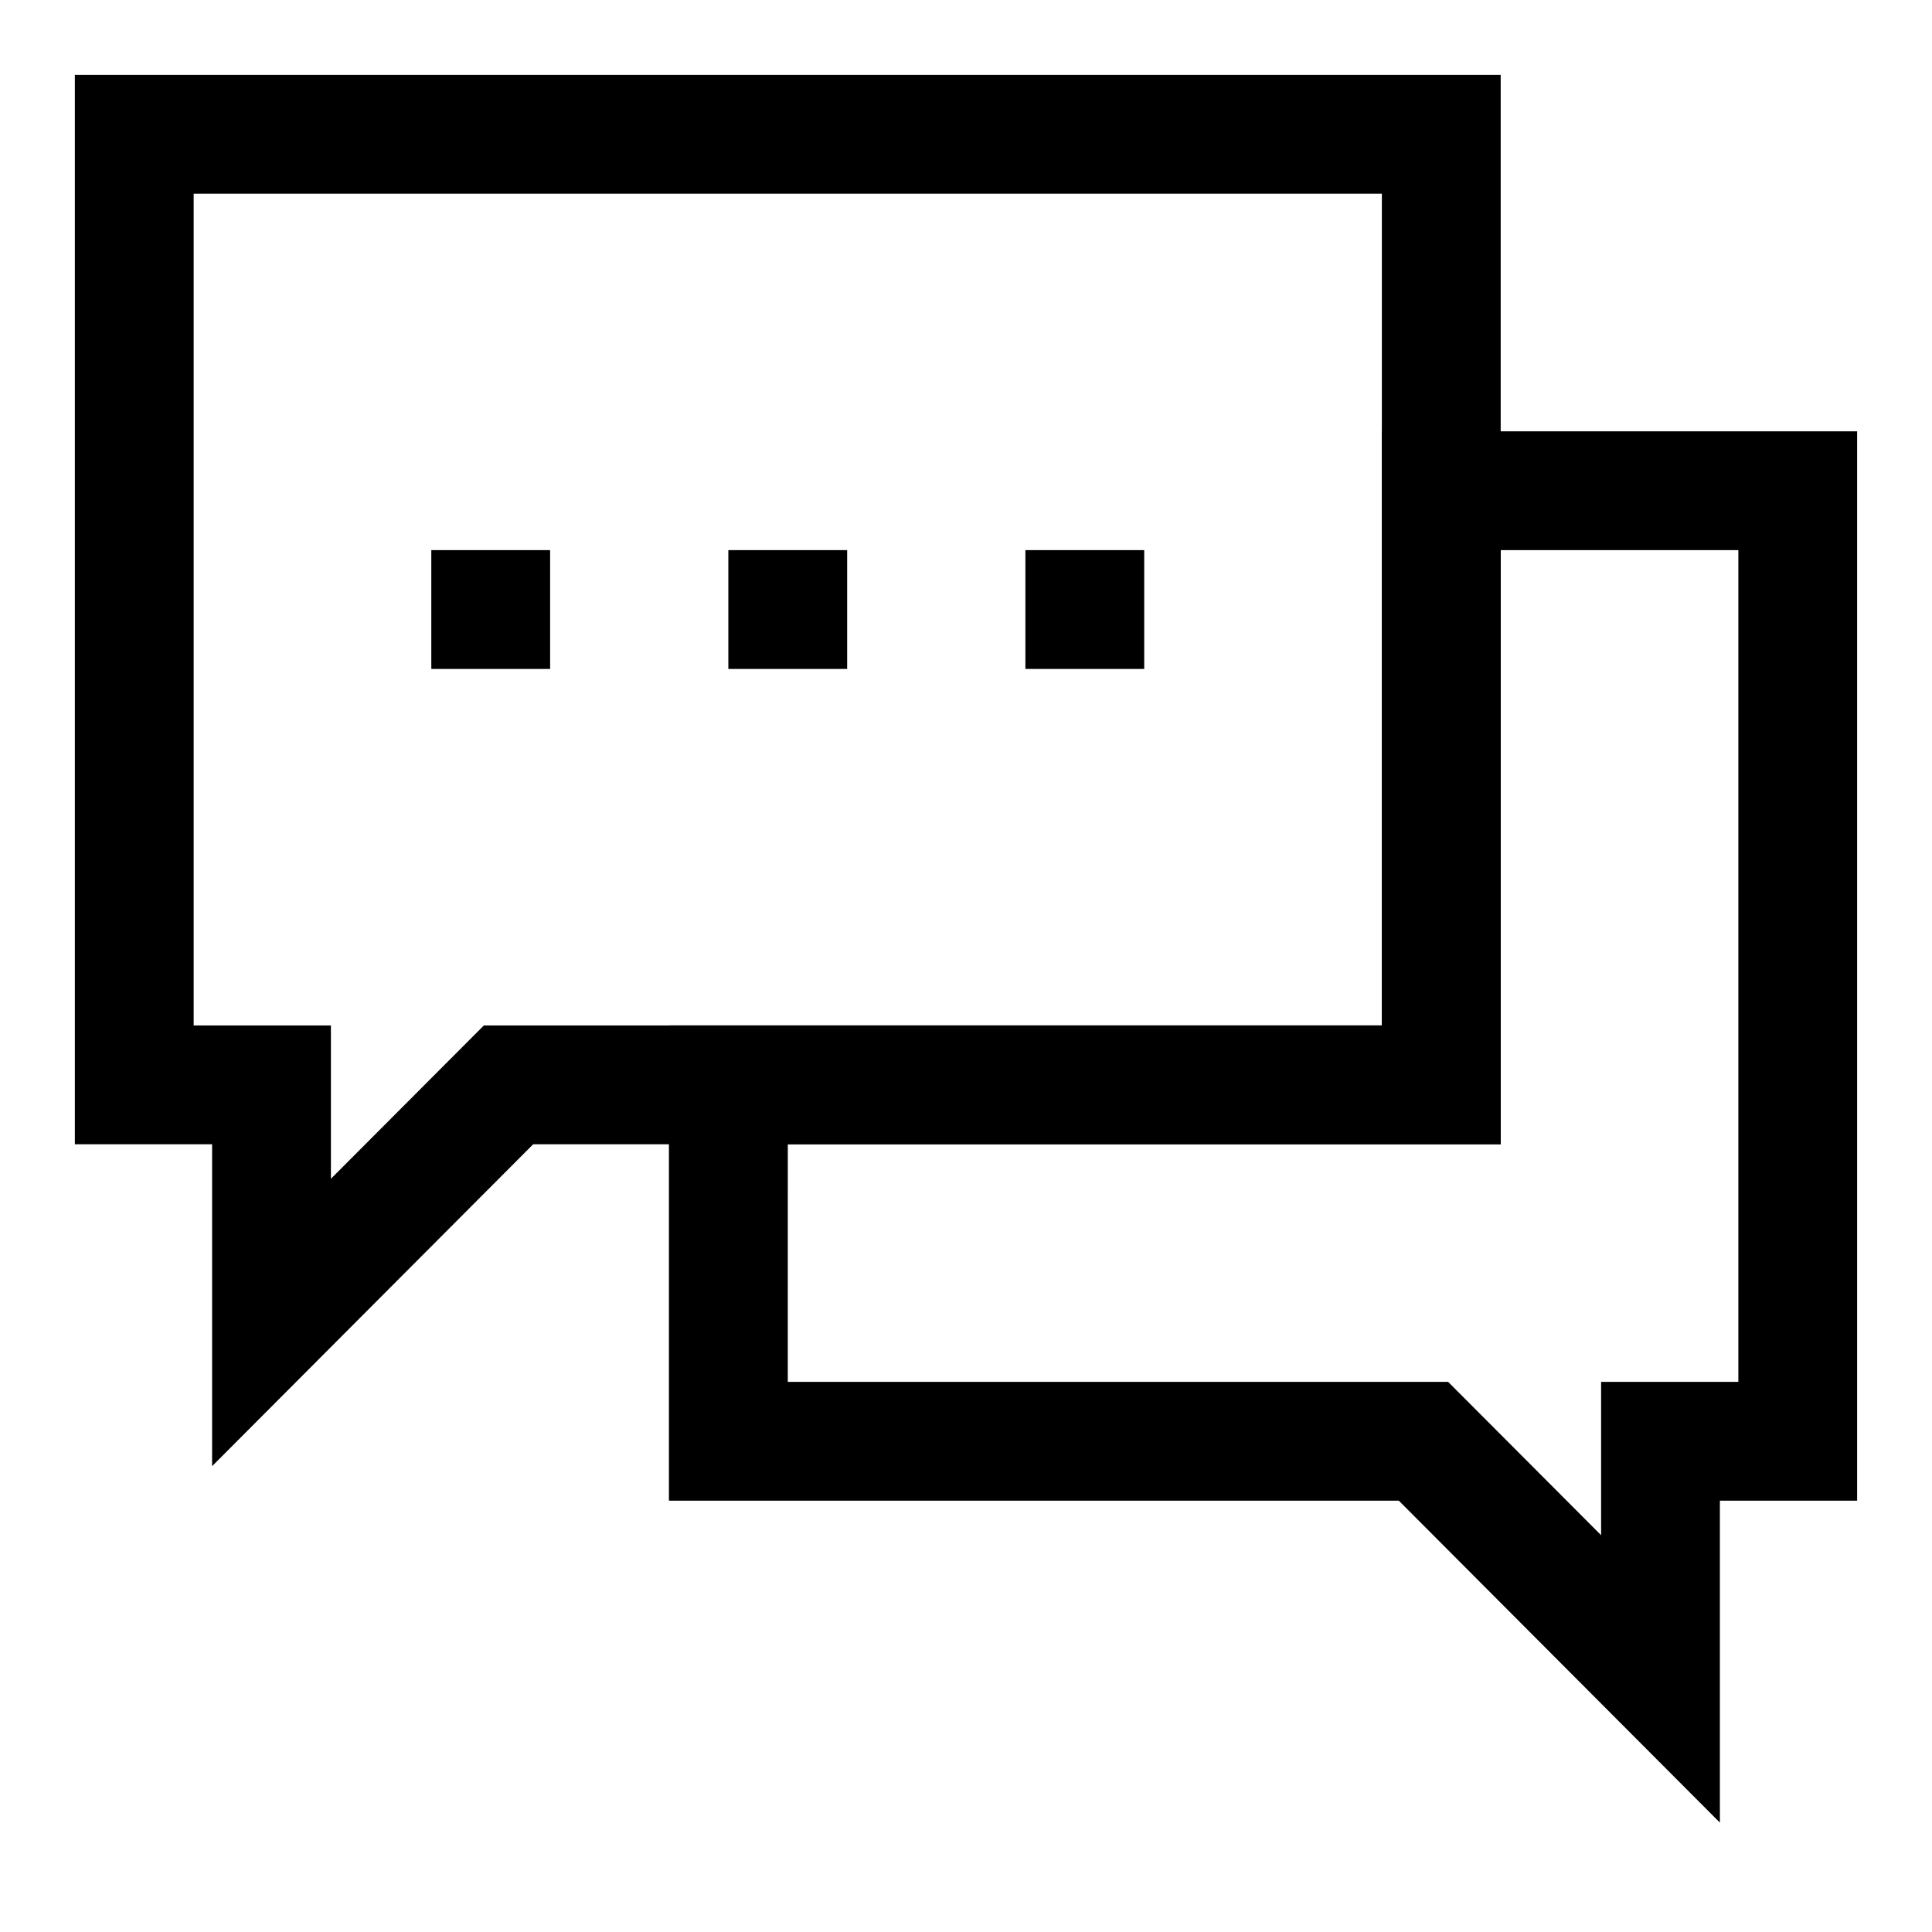
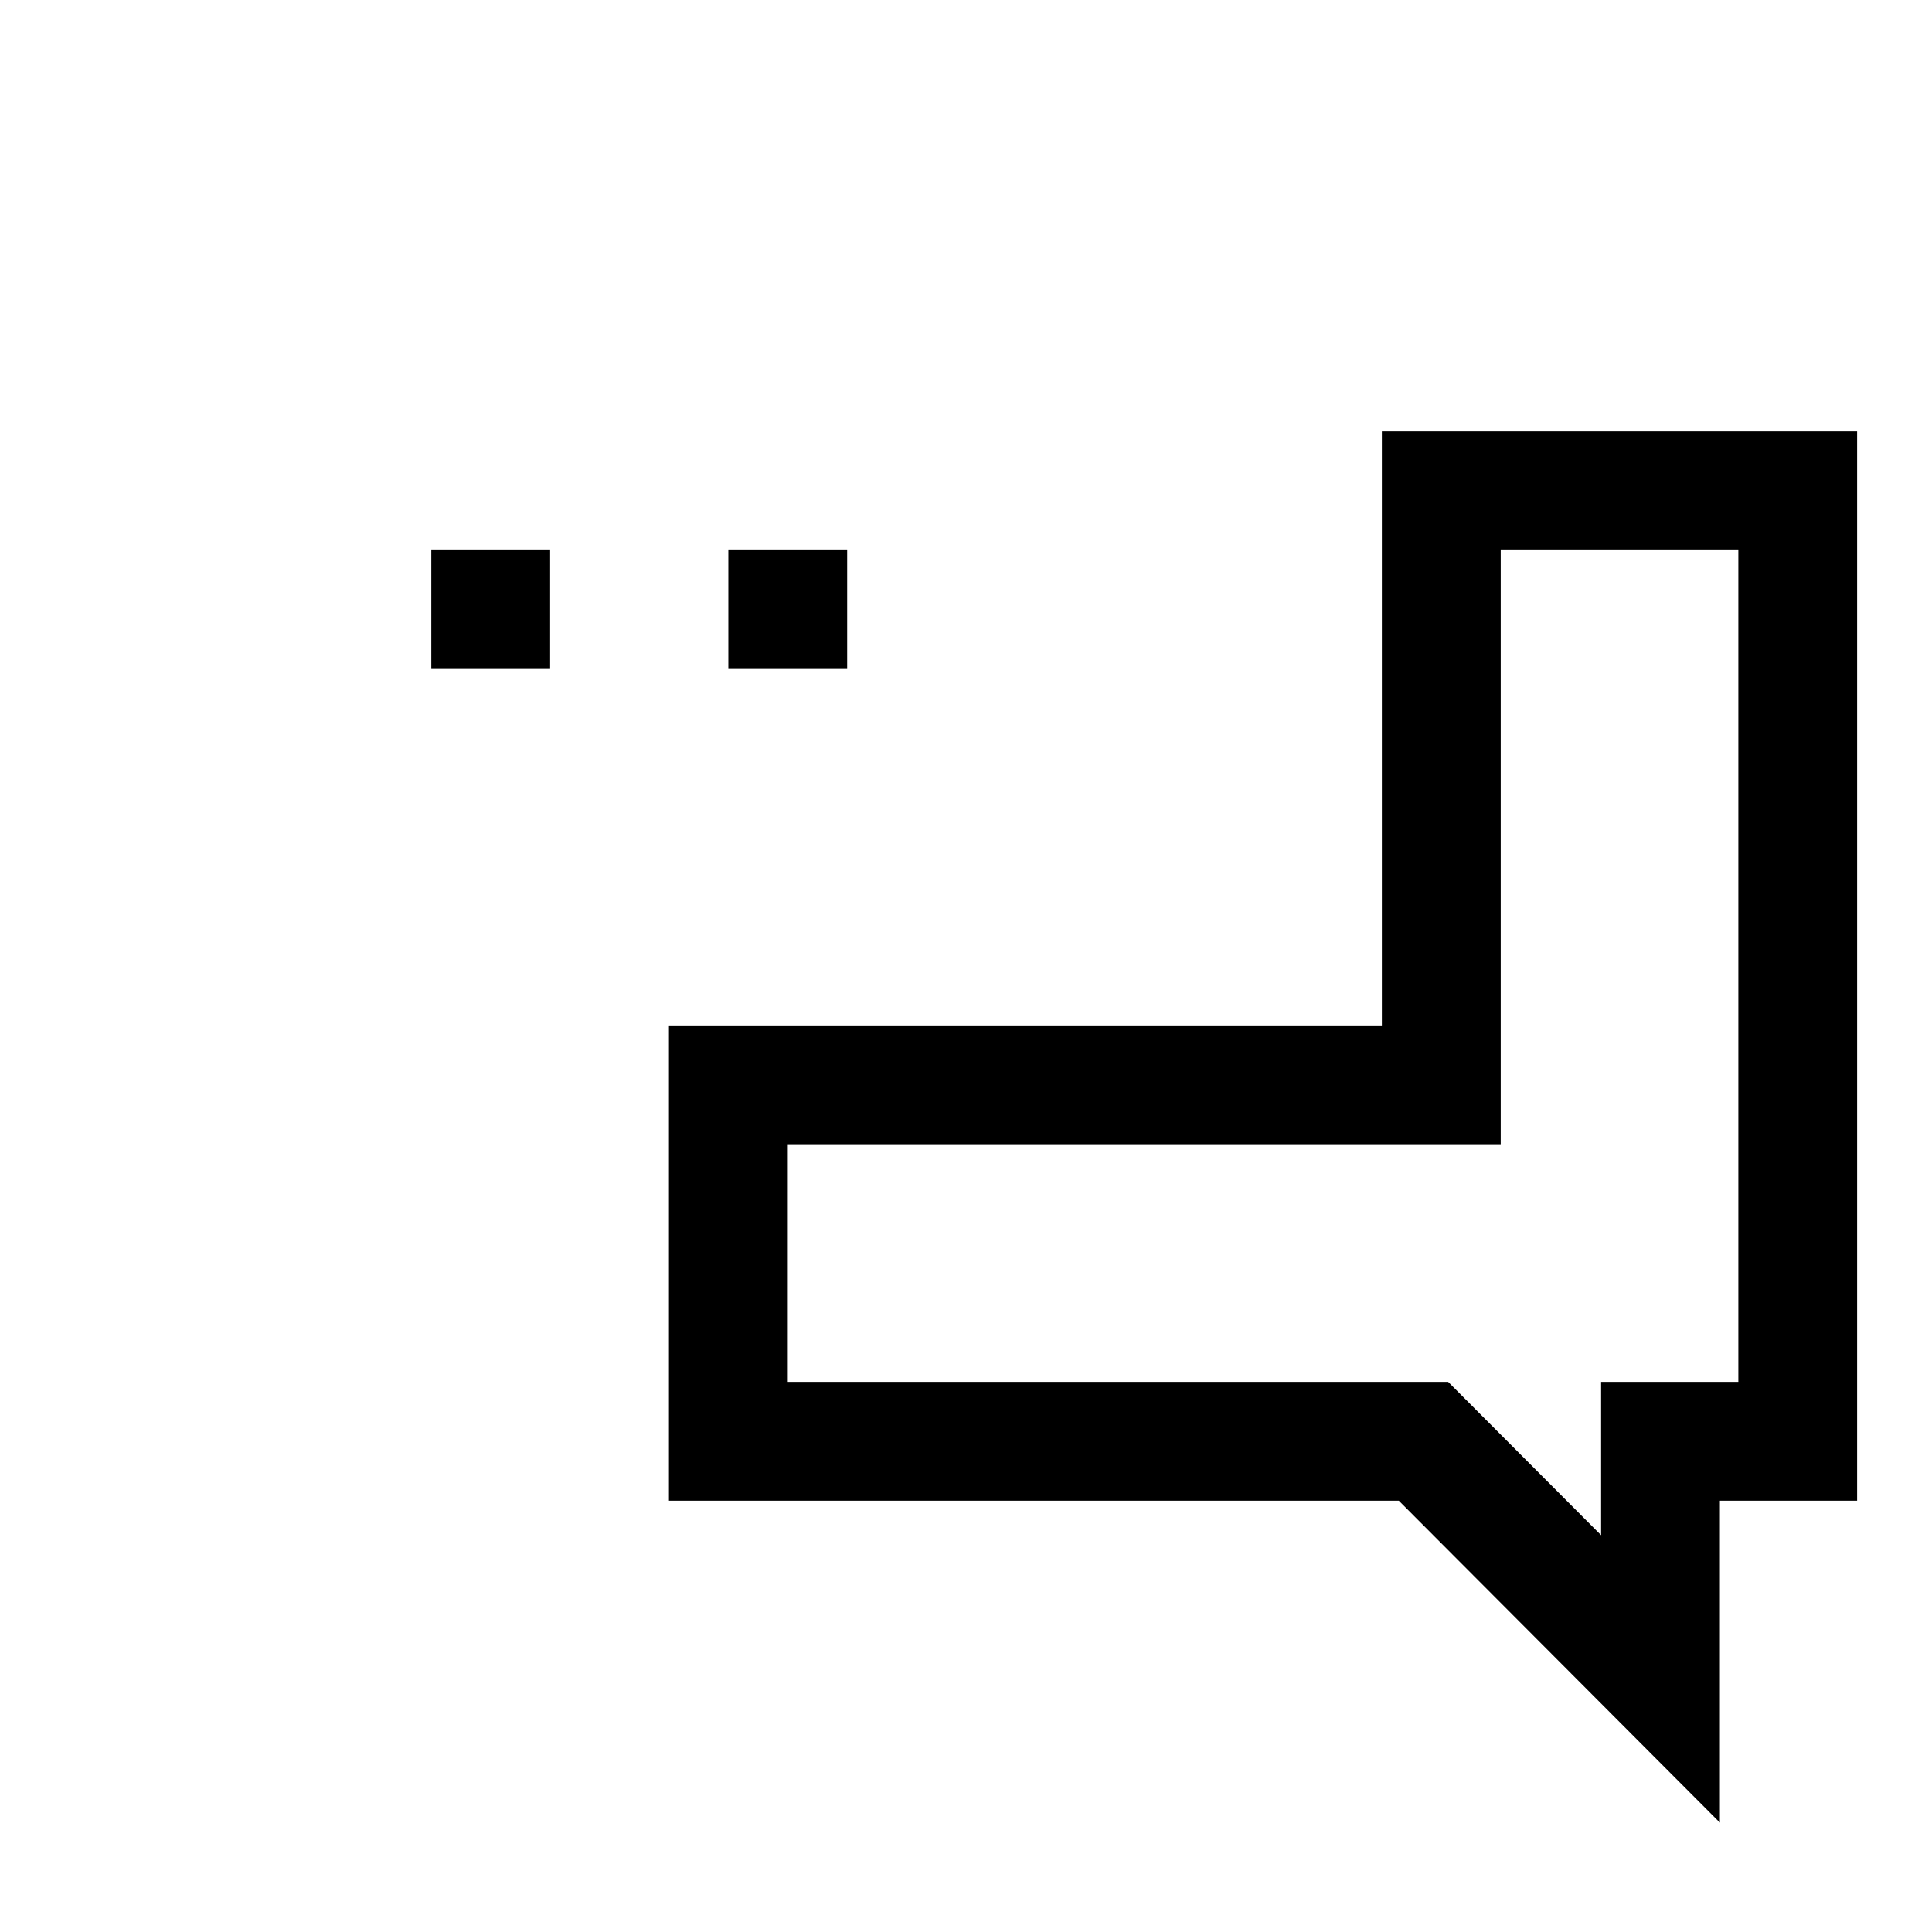
<svg xmlns="http://www.w3.org/2000/svg" fill="#000000" width="800px" height="800px" version="1.1" viewBox="144 144 512 512">
  <g>
    <path d="m599.79 627.01-85.094-85.316h-193.42v-125.95h188.93v-157.44h125.95v283.39h-36.367zm-247.02-116.8h175l40.539 40.637v-40.637h36.371v-220.42h-62.977v157.44h-188.93z" />
-     <path d="m200.21 532.55v-85.316h-36.371v-283.39h377.86v283.39h-256.39zm-4.883-116.8h36.367v40.637l40.543-40.637h237.97v-220.42h-314.88z" />
    <path d="m337.02 289.79h31.488v31.488h-31.488z" />
    <path d="m258.3 289.79h31.488v31.488h-31.488z" />
-     <path d="m415.74 289.79h31.488v31.488h-31.488z" />
  </g>
</svg>